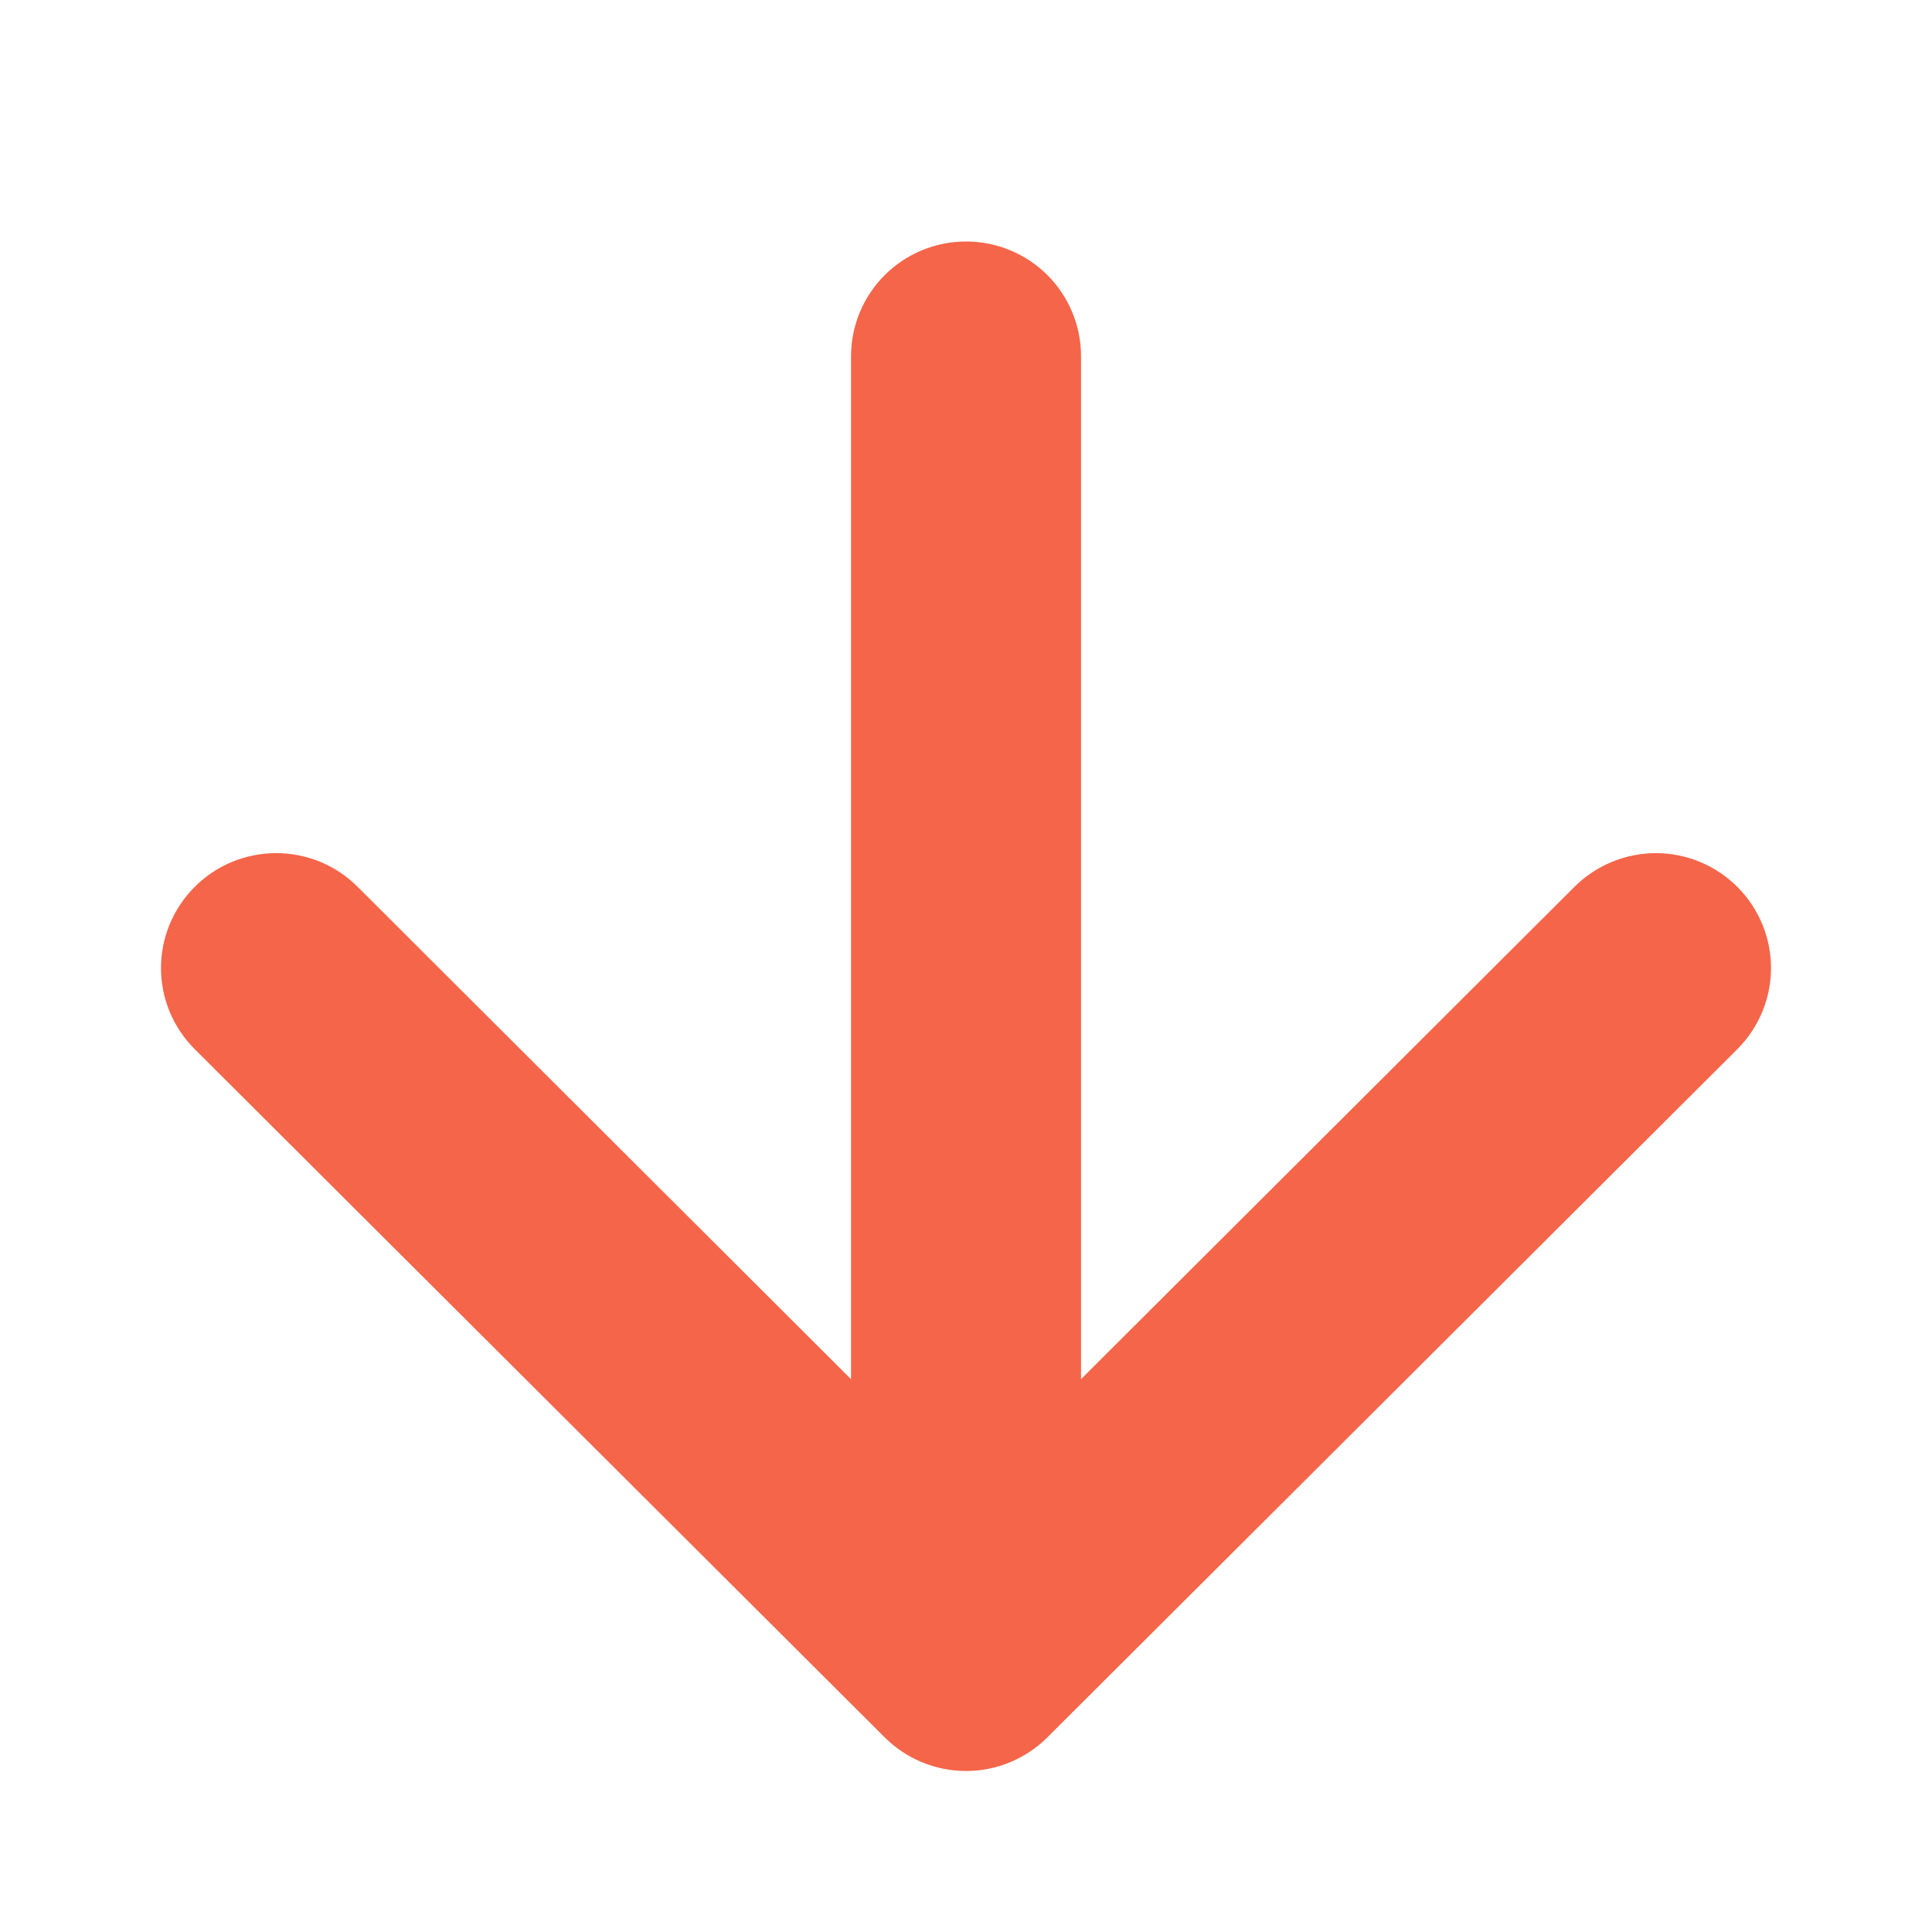
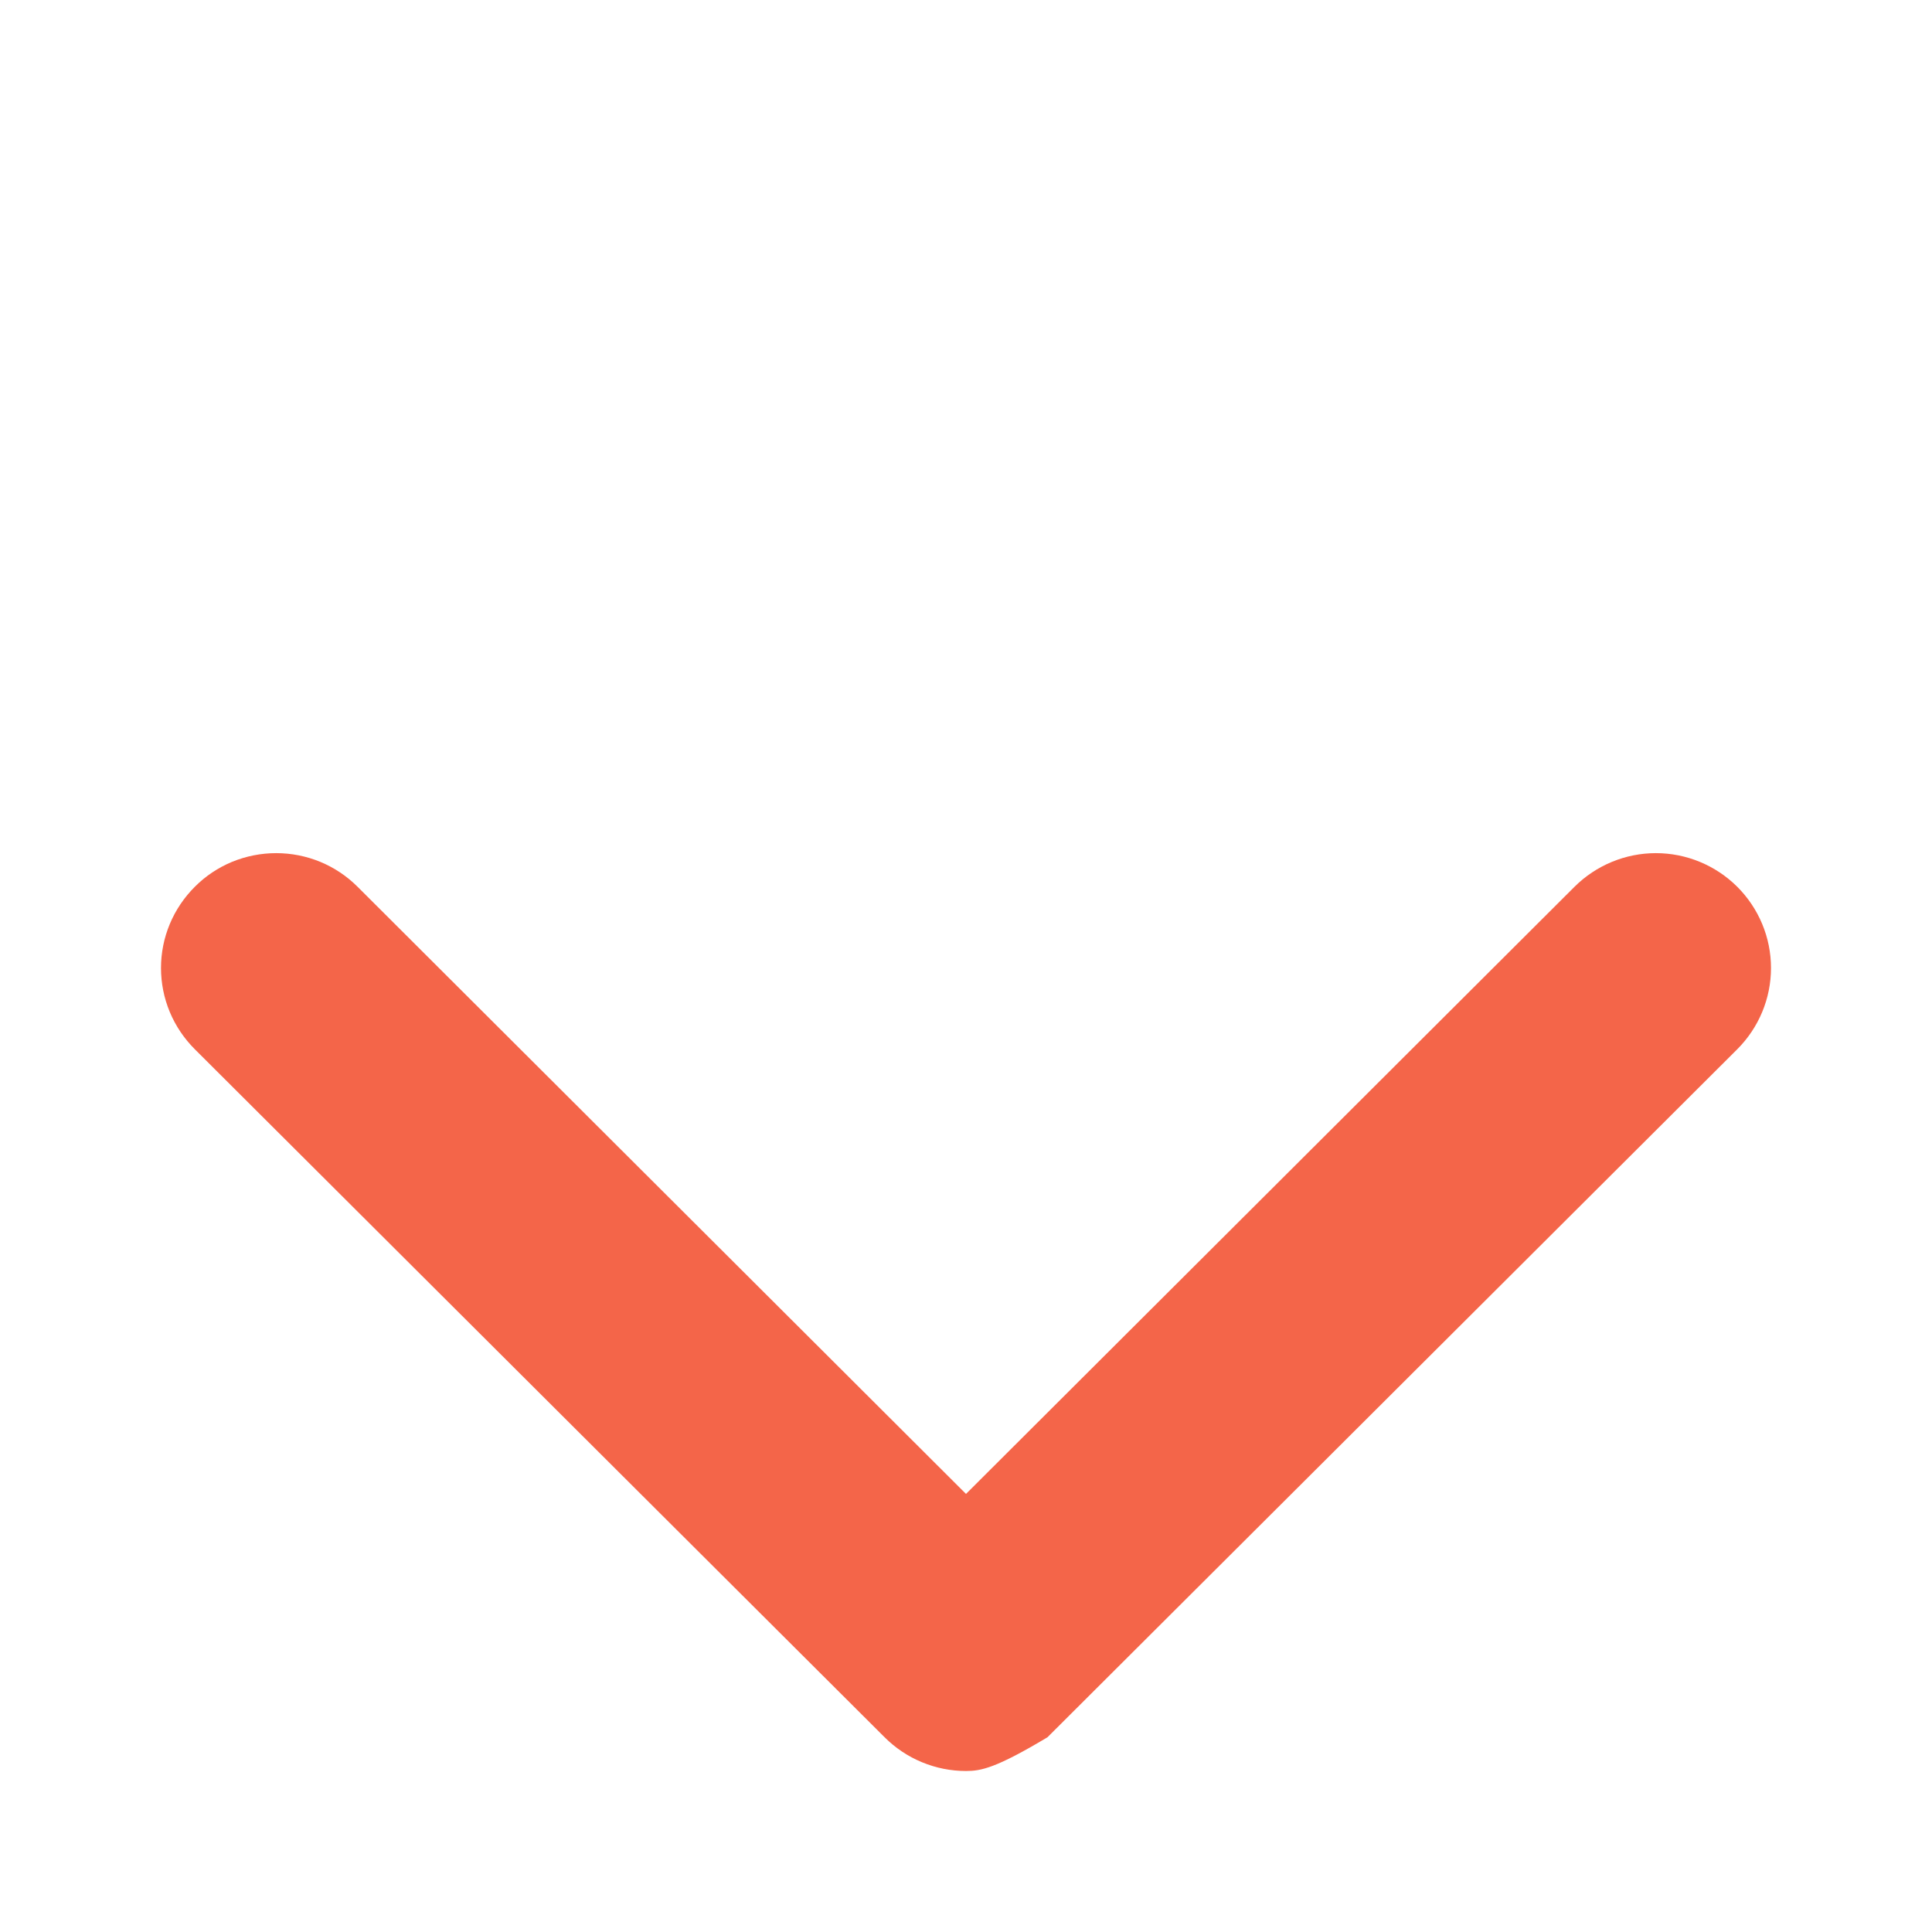
<svg xmlns="http://www.w3.org/2000/svg" width="24" height="24" viewBox="0 0 24 24" fill="none">
-   <path fill-rule="evenodd" clip-rule="evenodd" d="M2.42 11.016C2.552 10.883 2.71 10.778 2.883 10.706C3.057 10.635 3.243 10.598 3.431 10.598C3.619 10.598 3.805 10.635 3.978 10.706C4.152 10.778 4.309 10.883 4.442 11.016L12 18.558L19.559 11.016C19.827 10.749 20.191 10.598 20.57 10.598C20.949 10.598 21.313 10.749 21.581 11.016C21.849 11.284 22 11.646 22 12.025C22 12.403 21.849 12.766 21.581 13.034L13.012 21.581C12.879 21.714 12.721 21.819 12.548 21.891C12.374 21.963 12.188 22 12 22C11.812 22 11.627 21.963 11.453 21.891C11.279 21.819 11.122 21.714 10.989 21.581L2.42 13.034C2.287 12.901 2.181 12.744 2.109 12.571C2.037 12.398 2 12.212 2 12.025C2 11.837 2.037 11.652 2.109 11.479C2.181 11.306 2.287 11.149 2.42 11.016Z" fill="#F46549" />
-   <path fill-rule="evenodd" clip-rule="evenodd" d="M12.001 3C12.379 3 12.743 3.15 13.011 3.417C13.278 3.684 13.429 4.047 13.429 4.425V18.671C13.429 19.049 13.278 19.411 13.011 19.678C12.743 19.945 12.379 20.095 12.001 20.095C11.622 20.095 11.258 19.945 10.991 19.678C10.723 19.411 10.572 19.049 10.572 18.671V4.425C10.572 4.047 10.723 3.684 10.991 3.417C11.258 3.15 11.622 3 12.001 3Z" fill="#F46549" />
+   <path fill-rule="evenodd" clip-rule="evenodd" d="M2.42 11.016C2.552 10.883 2.71 10.778 2.883 10.706C3.057 10.635 3.243 10.598 3.431 10.598C3.619 10.598 3.805 10.635 3.978 10.706C4.152 10.778 4.309 10.883 4.442 11.016L12 18.558L19.559 11.016C19.827 10.749 20.191 10.598 20.57 10.598C20.949 10.598 21.313 10.749 21.581 11.016C21.849 11.284 22 11.646 22 12.025C22 12.403 21.849 12.766 21.581 13.034L13.012 21.581C12.374 21.963 12.188 22 12 22C11.812 22 11.627 21.963 11.453 21.891C11.279 21.819 11.122 21.714 10.989 21.581L2.42 13.034C2.287 12.901 2.181 12.744 2.109 12.571C2.037 12.398 2 12.212 2 12.025C2 11.837 2.037 11.652 2.109 11.479C2.181 11.306 2.287 11.149 2.42 11.016Z" fill="#F46549" />
</svg>